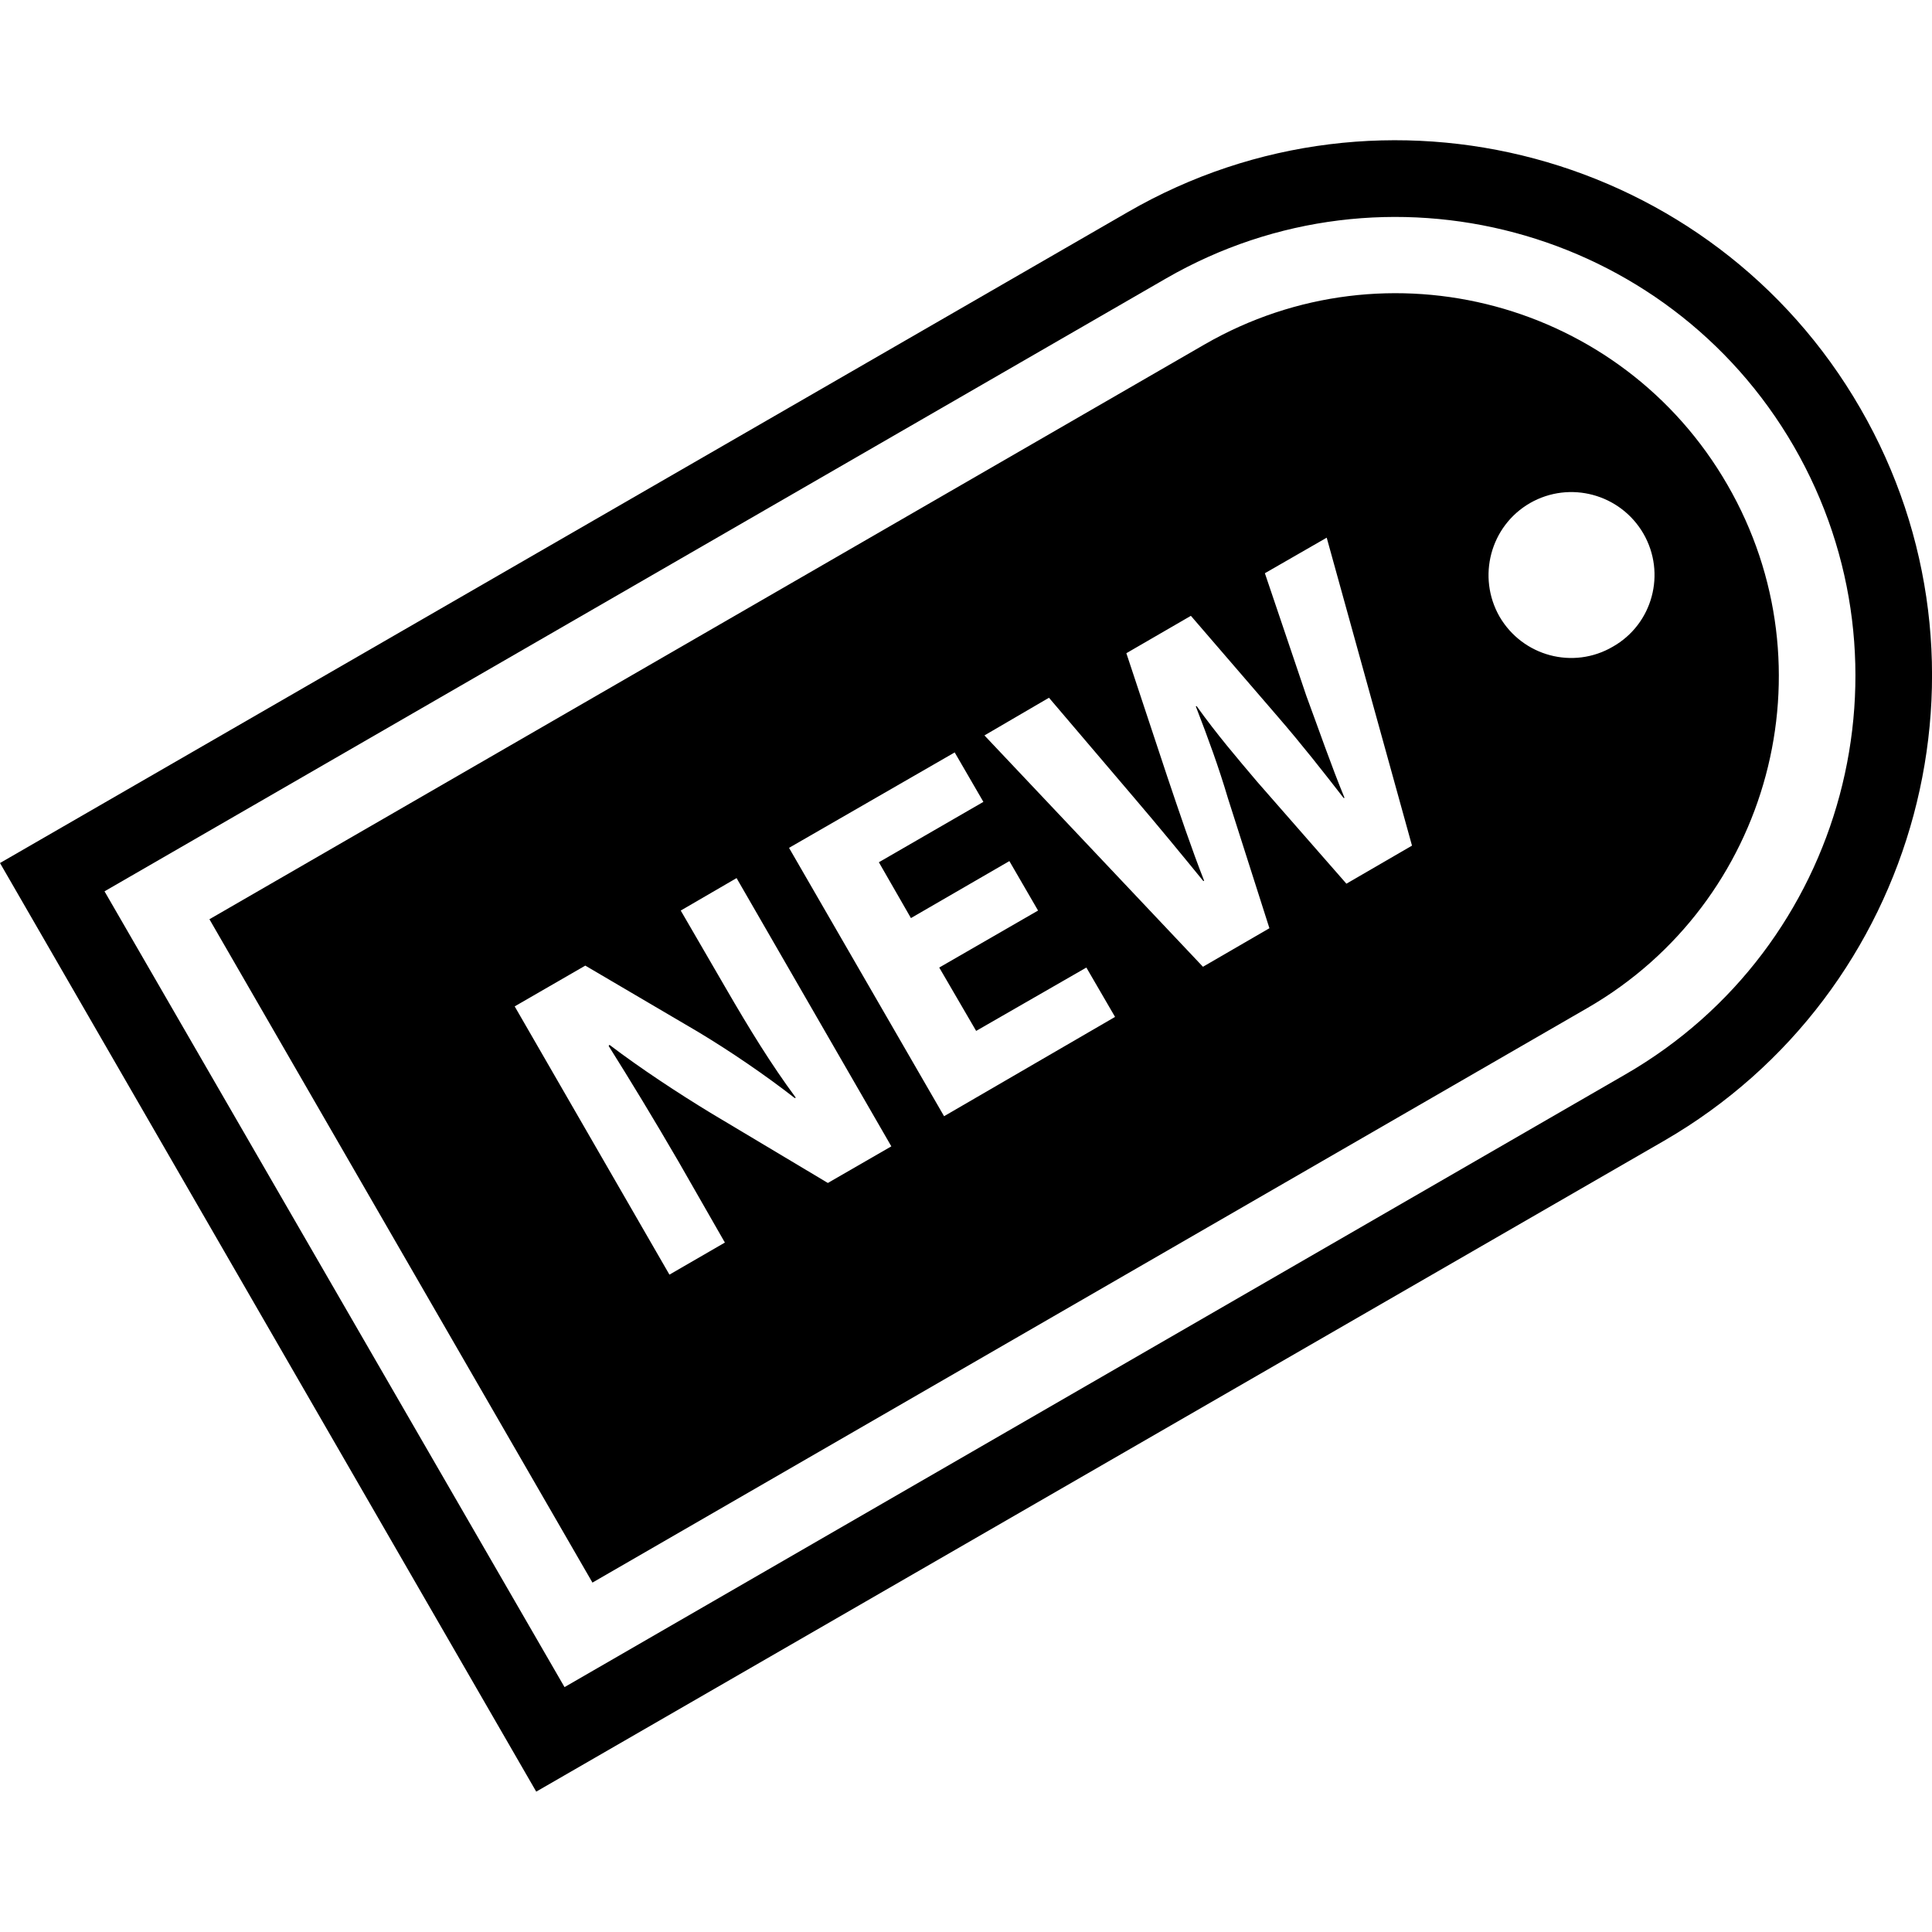
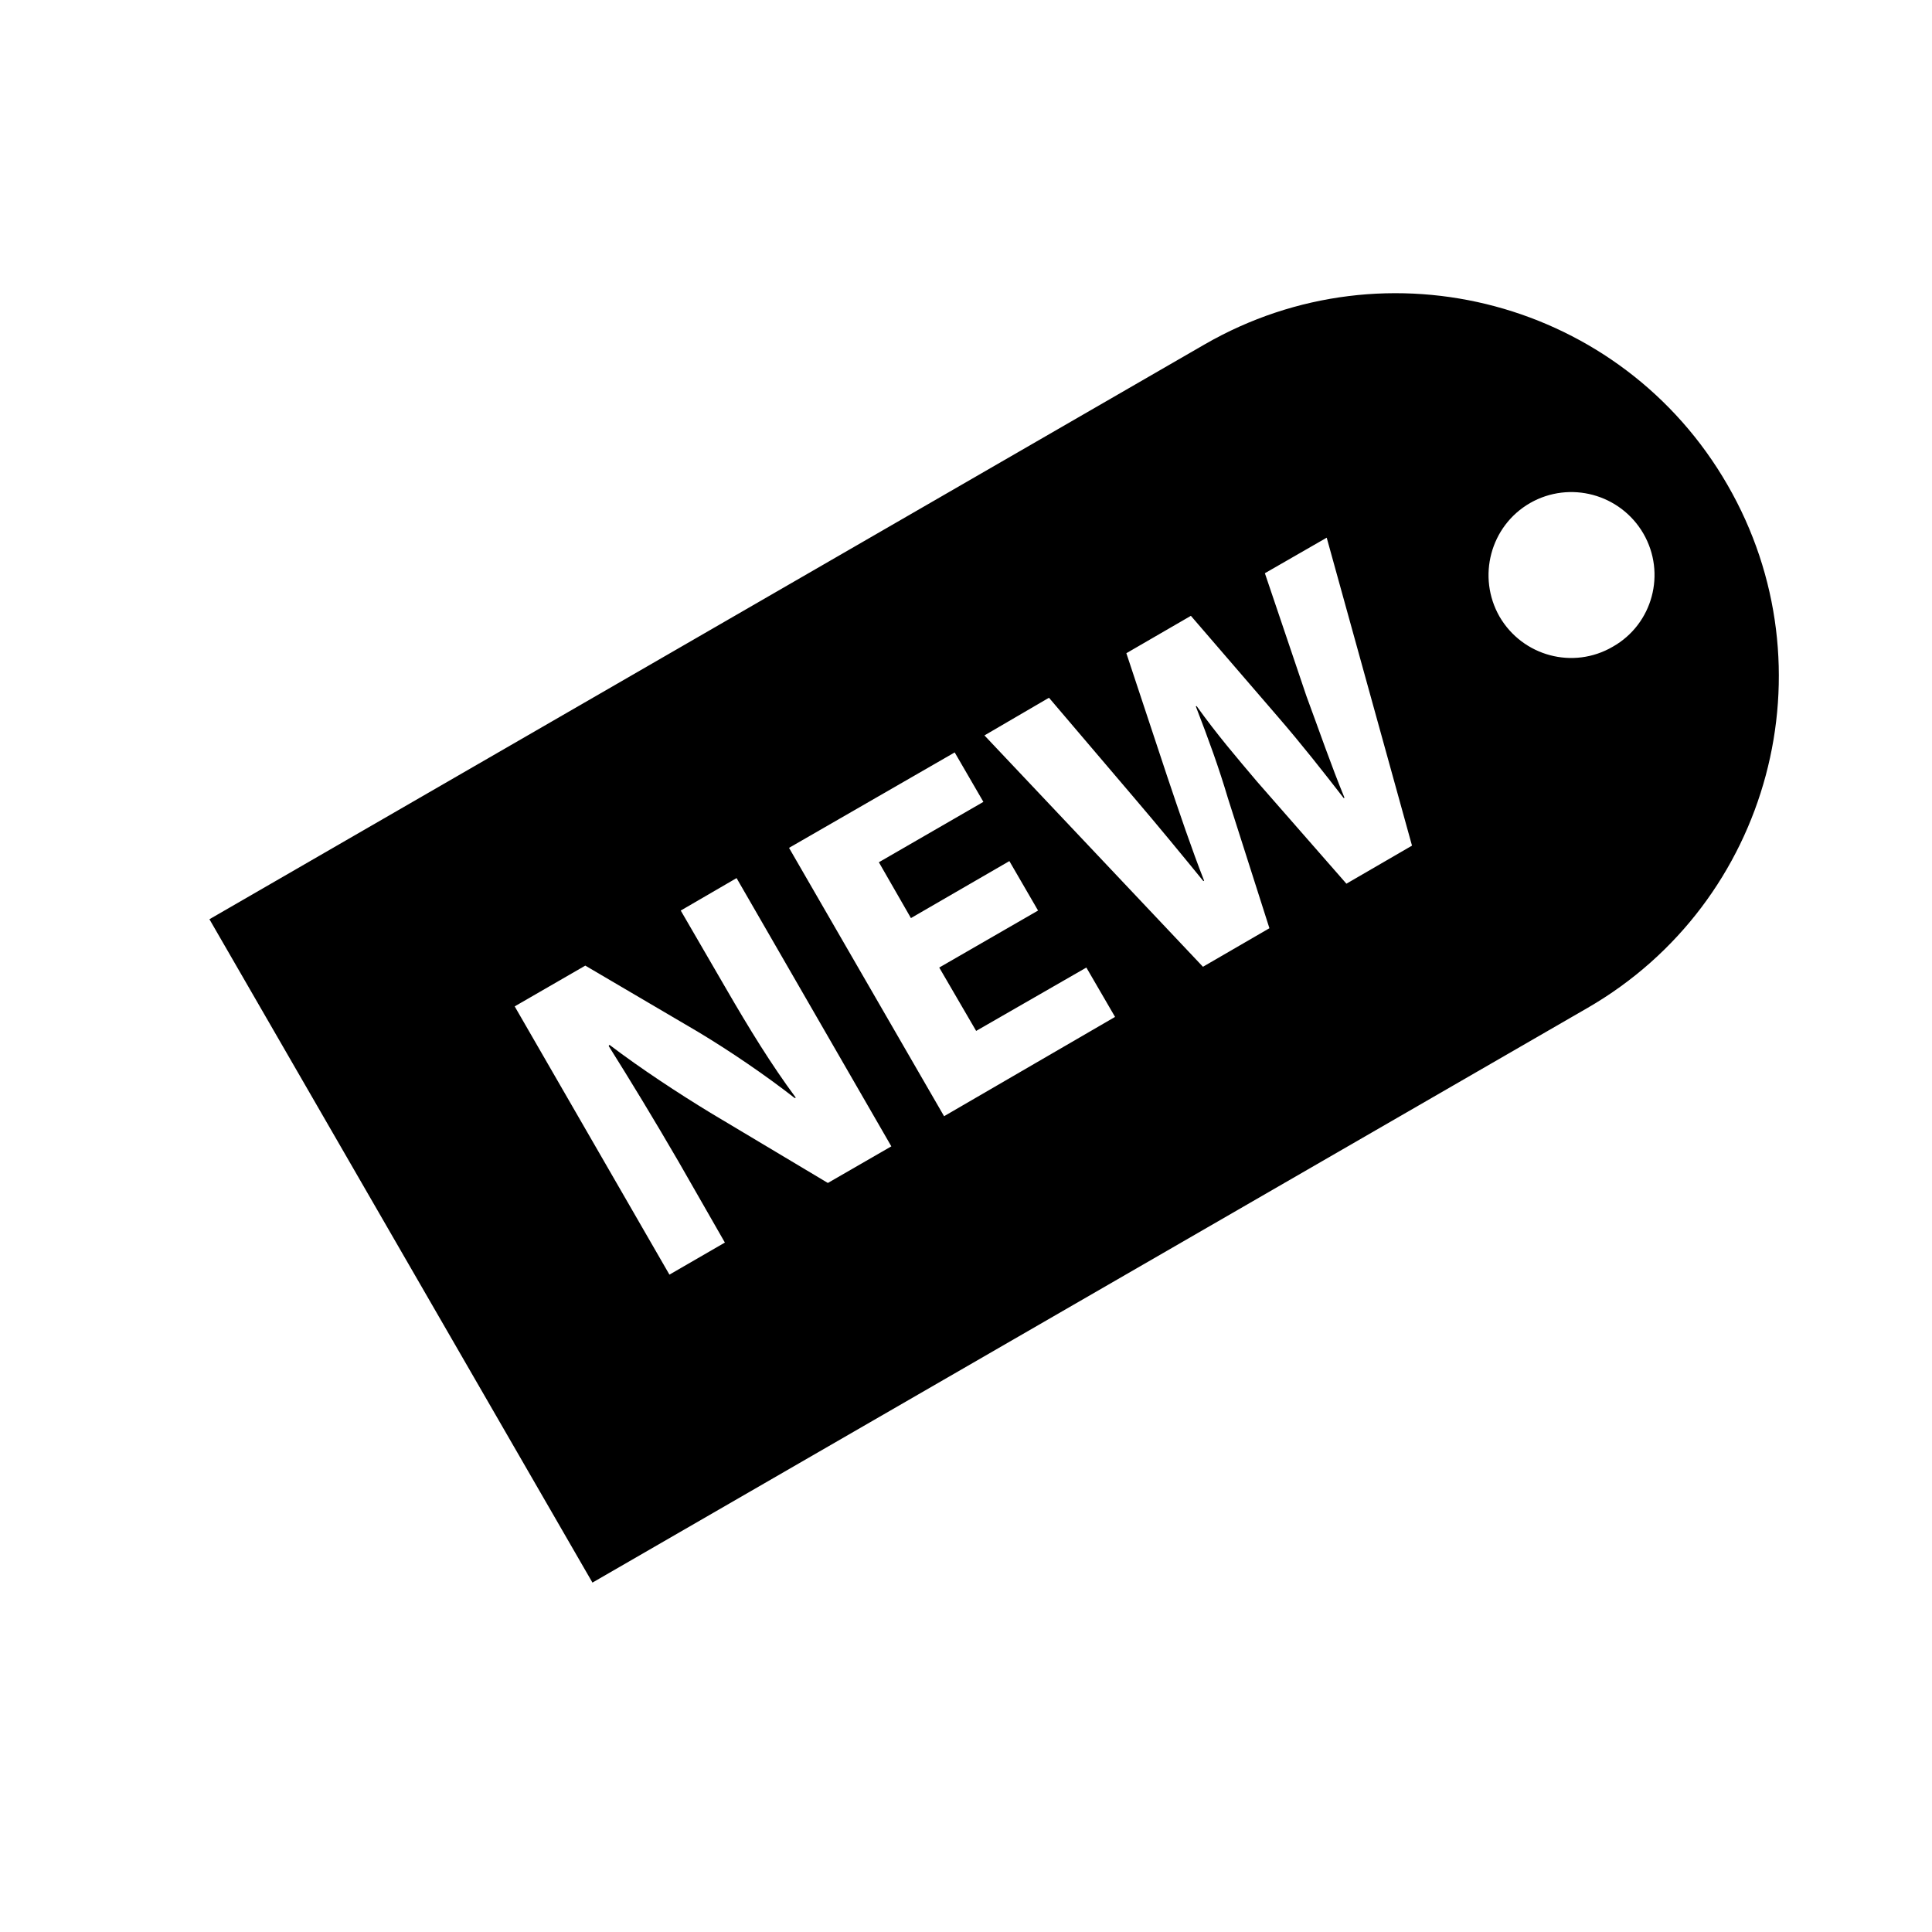
<svg xmlns="http://www.w3.org/2000/svg" width="20px" height="20px" viewBox="0 0 20 20" version="1.1">
  <g id="surface1">
-     <path style=" stroke:none;fill-rule:nonzero;fill:rgb(0%,0%,0%);fill-opacity:1;" d="M 19.258 4.227 C 17.727 1.574 14.324 0.664 11.676 2.195 L 0 8.934 L 5.551 18.547 L 17.227 11.809 C 19.875 10.277 20.789 6.875 19.258 4.227 Z M 16.828 11.121 L 5.844 17.465 L 1.082 9.227 L 12.07 2.883 C 14.344 1.57 17.258 2.352 18.57 4.621 C 19.883 6.895 19.102 9.809 16.828 11.121 Z M 16.828 11.121 " />
    <path style=" stroke:none;fill-rule:nonzero;fill:rgb(0%,0%,0%);fill-opacity:1;" d="M 12.469 3.566 L 2.168 9.516 L 6.133 16.383 L 16.434 10.434 C 18.328 9.34 18.977 6.914 17.883 5.02 C 16.789 3.121 14.363 2.473 12.469 3.566 Z M 8.57 12.246 L 7.355 11.52 C 7.02 11.316 6.633 11.062 6.309 10.816 L 6.301 10.828 C 6.527 11.188 6.762 11.574 7.023 12.023 L 7.504 12.863 L 6.93 13.195 L 5.328 10.418 L 6.059 9.996 L 7.223 10.68 C 7.555 10.879 7.922 11.129 8.227 11.367 L 8.238 11.363 C 7.984 11.02 7.758 10.652 7.516 10.234 L 7.047 9.426 L 7.625 9.09 L 9.227 11.867 Z M 9.773 11.555 L 8.168 8.777 L 9.883 7.789 L 10.18 8.301 L 9.098 8.926 L 9.43 9.504 L 10.449 8.914 L 10.746 9.426 L 9.723 10.016 L 10.105 10.672 L 11.246 10.016 L 11.543 10.527 Z M 13.938 9.148 L 13.012 8.09 C 12.801 7.84 12.602 7.609 12.387 7.309 L 12.379 7.312 C 12.512 7.656 12.617 7.945 12.711 8.262 L 13.141 9.609 L 12.453 10.008 L 10.191 7.613 L 10.859 7.223 L 11.73 8.246 C 11.984 8.543 12.25 8.867 12.457 9.121 L 12.465 9.117 C 12.336 8.789 12.211 8.418 12.082 8.035 L 11.66 6.762 L 12.328 6.375 L 13.227 7.418 C 13.477 7.707 13.691 7.98 13.91 8.262 L 13.918 8.258 C 13.781 7.926 13.656 7.562 13.523 7.203 L 13.094 5.934 L 13.734 5.566 L 14.617 8.754 Z M 16.695 6.695 C 16.285 6.934 15.762 6.793 15.523 6.383 C 15.289 5.973 15.426 5.445 15.84 5.207 C 16.25 4.973 16.773 5.113 17.012 5.523 C 17.25 5.934 17.109 6.461 16.695 6.695 Z M 16.695 6.695 " />
  </g>
</svg>